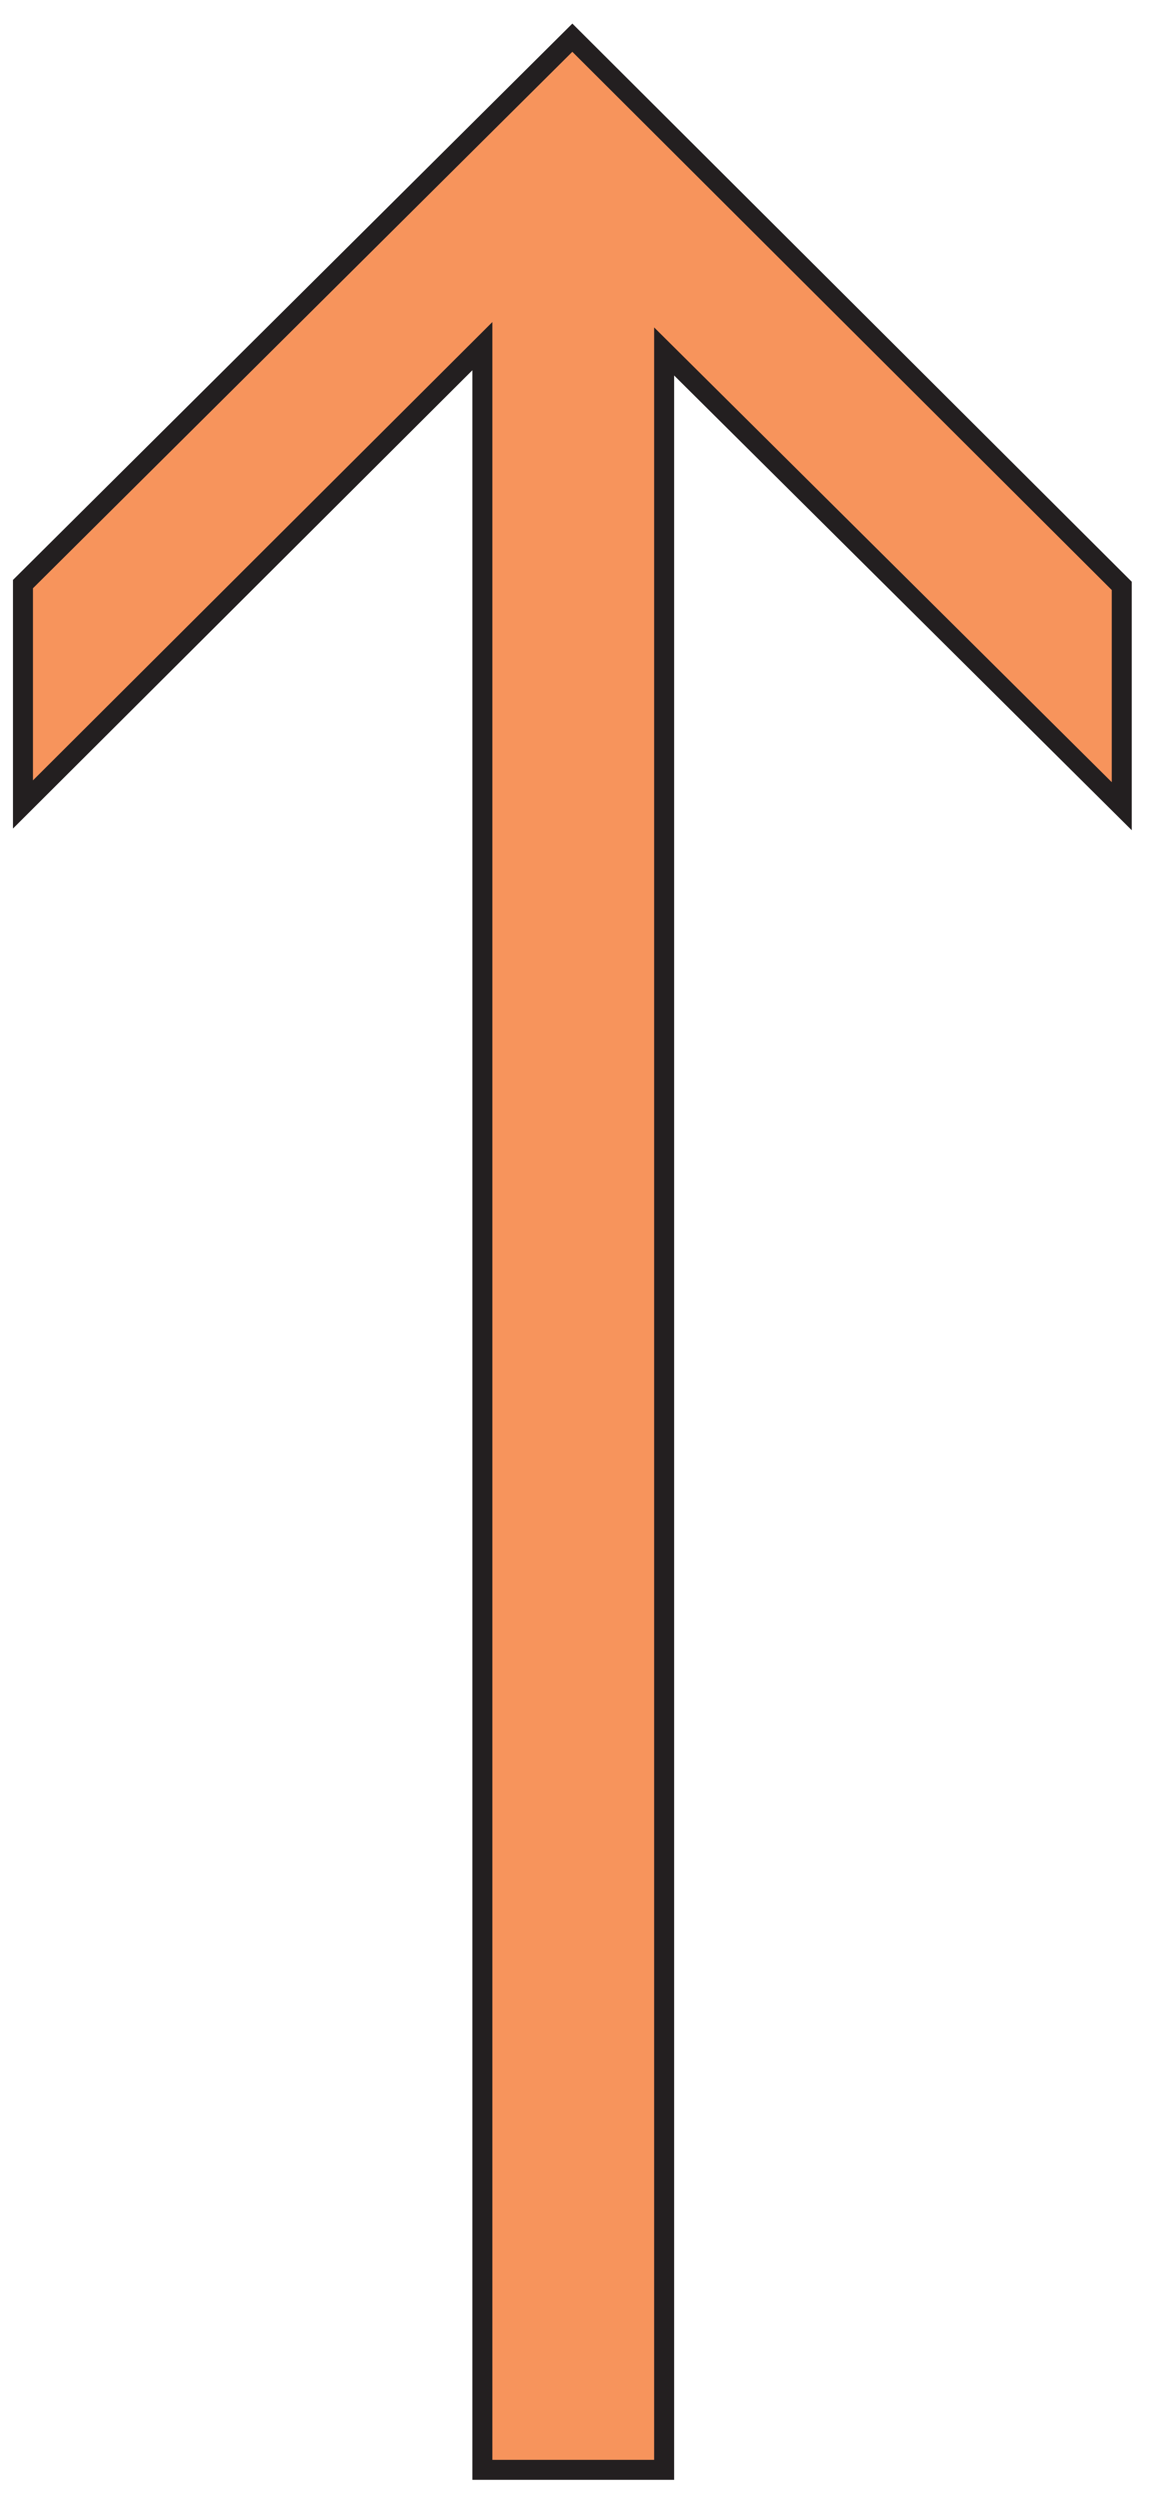
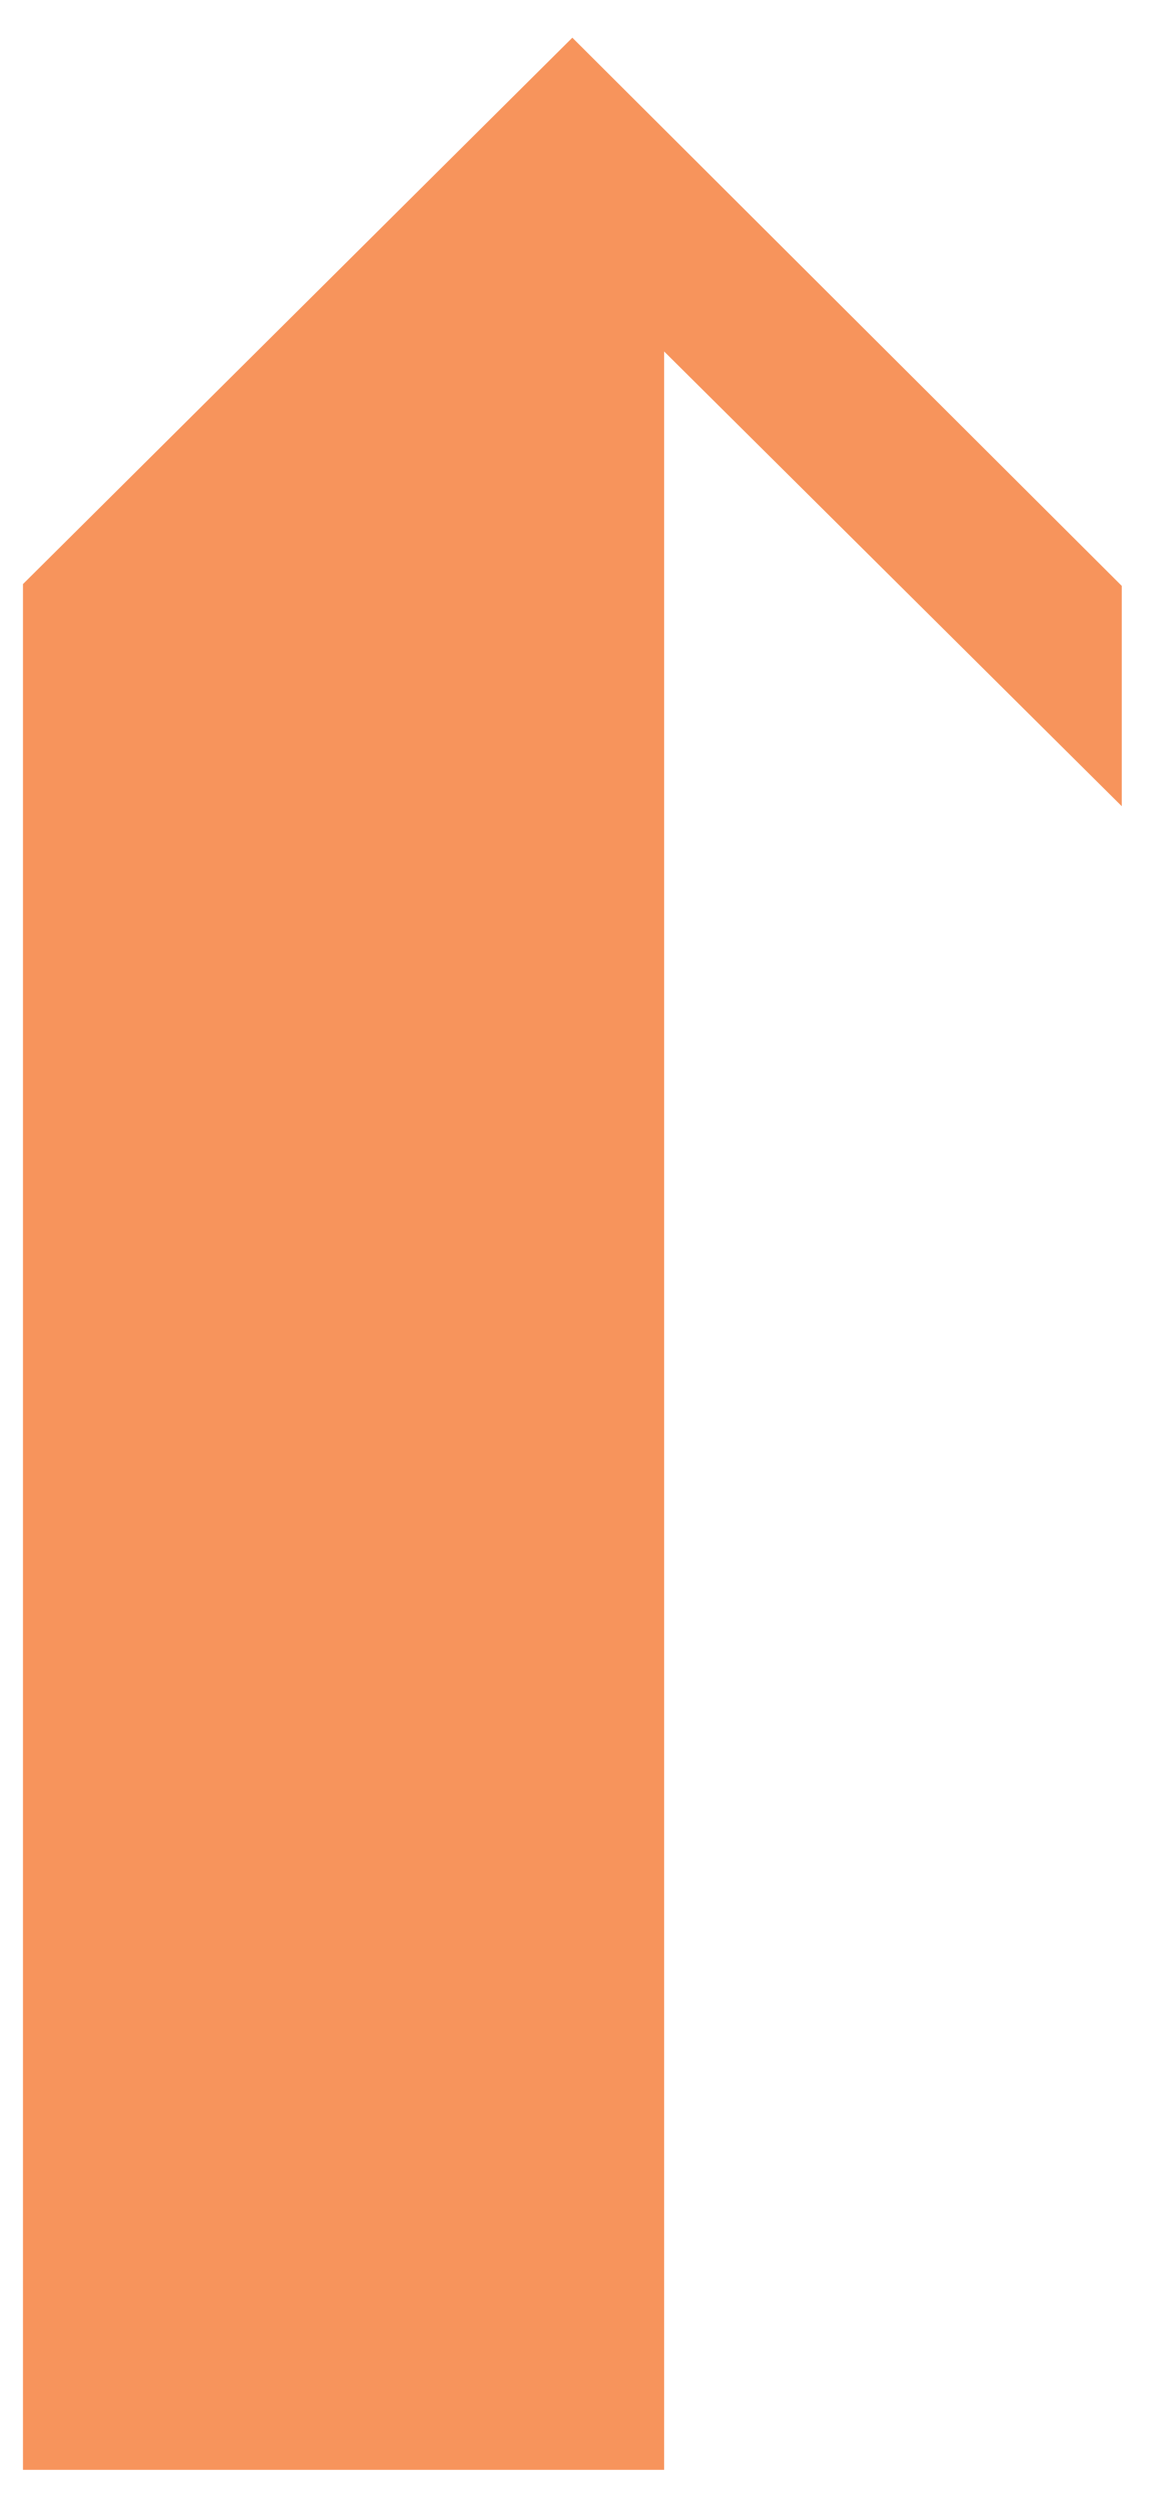
<svg xmlns="http://www.w3.org/2000/svg" width="37" height="80" viewBox="0 0 37 80" fill="none">
-   <path d="M35.904 25.797V18.747L18.319 1.206L0.735 18.69V25.741L15.439 11.076V79.029H21.257V11.246L35.904 25.797Z" fill="#F7945C" />
-   <path d="M35.904 25.797V18.747L18.319 1.206L0.735 18.69V25.741L15.439 11.076V79.029H21.257V11.246L35.904 25.797Z" stroke="#231F20" stroke-width="0.64" />
+   <path d="M35.904 25.797V18.747L18.319 1.206L0.735 18.69V25.741V79.029H21.257V11.246L35.904 25.797Z" fill="#F7945C" />
</svg>